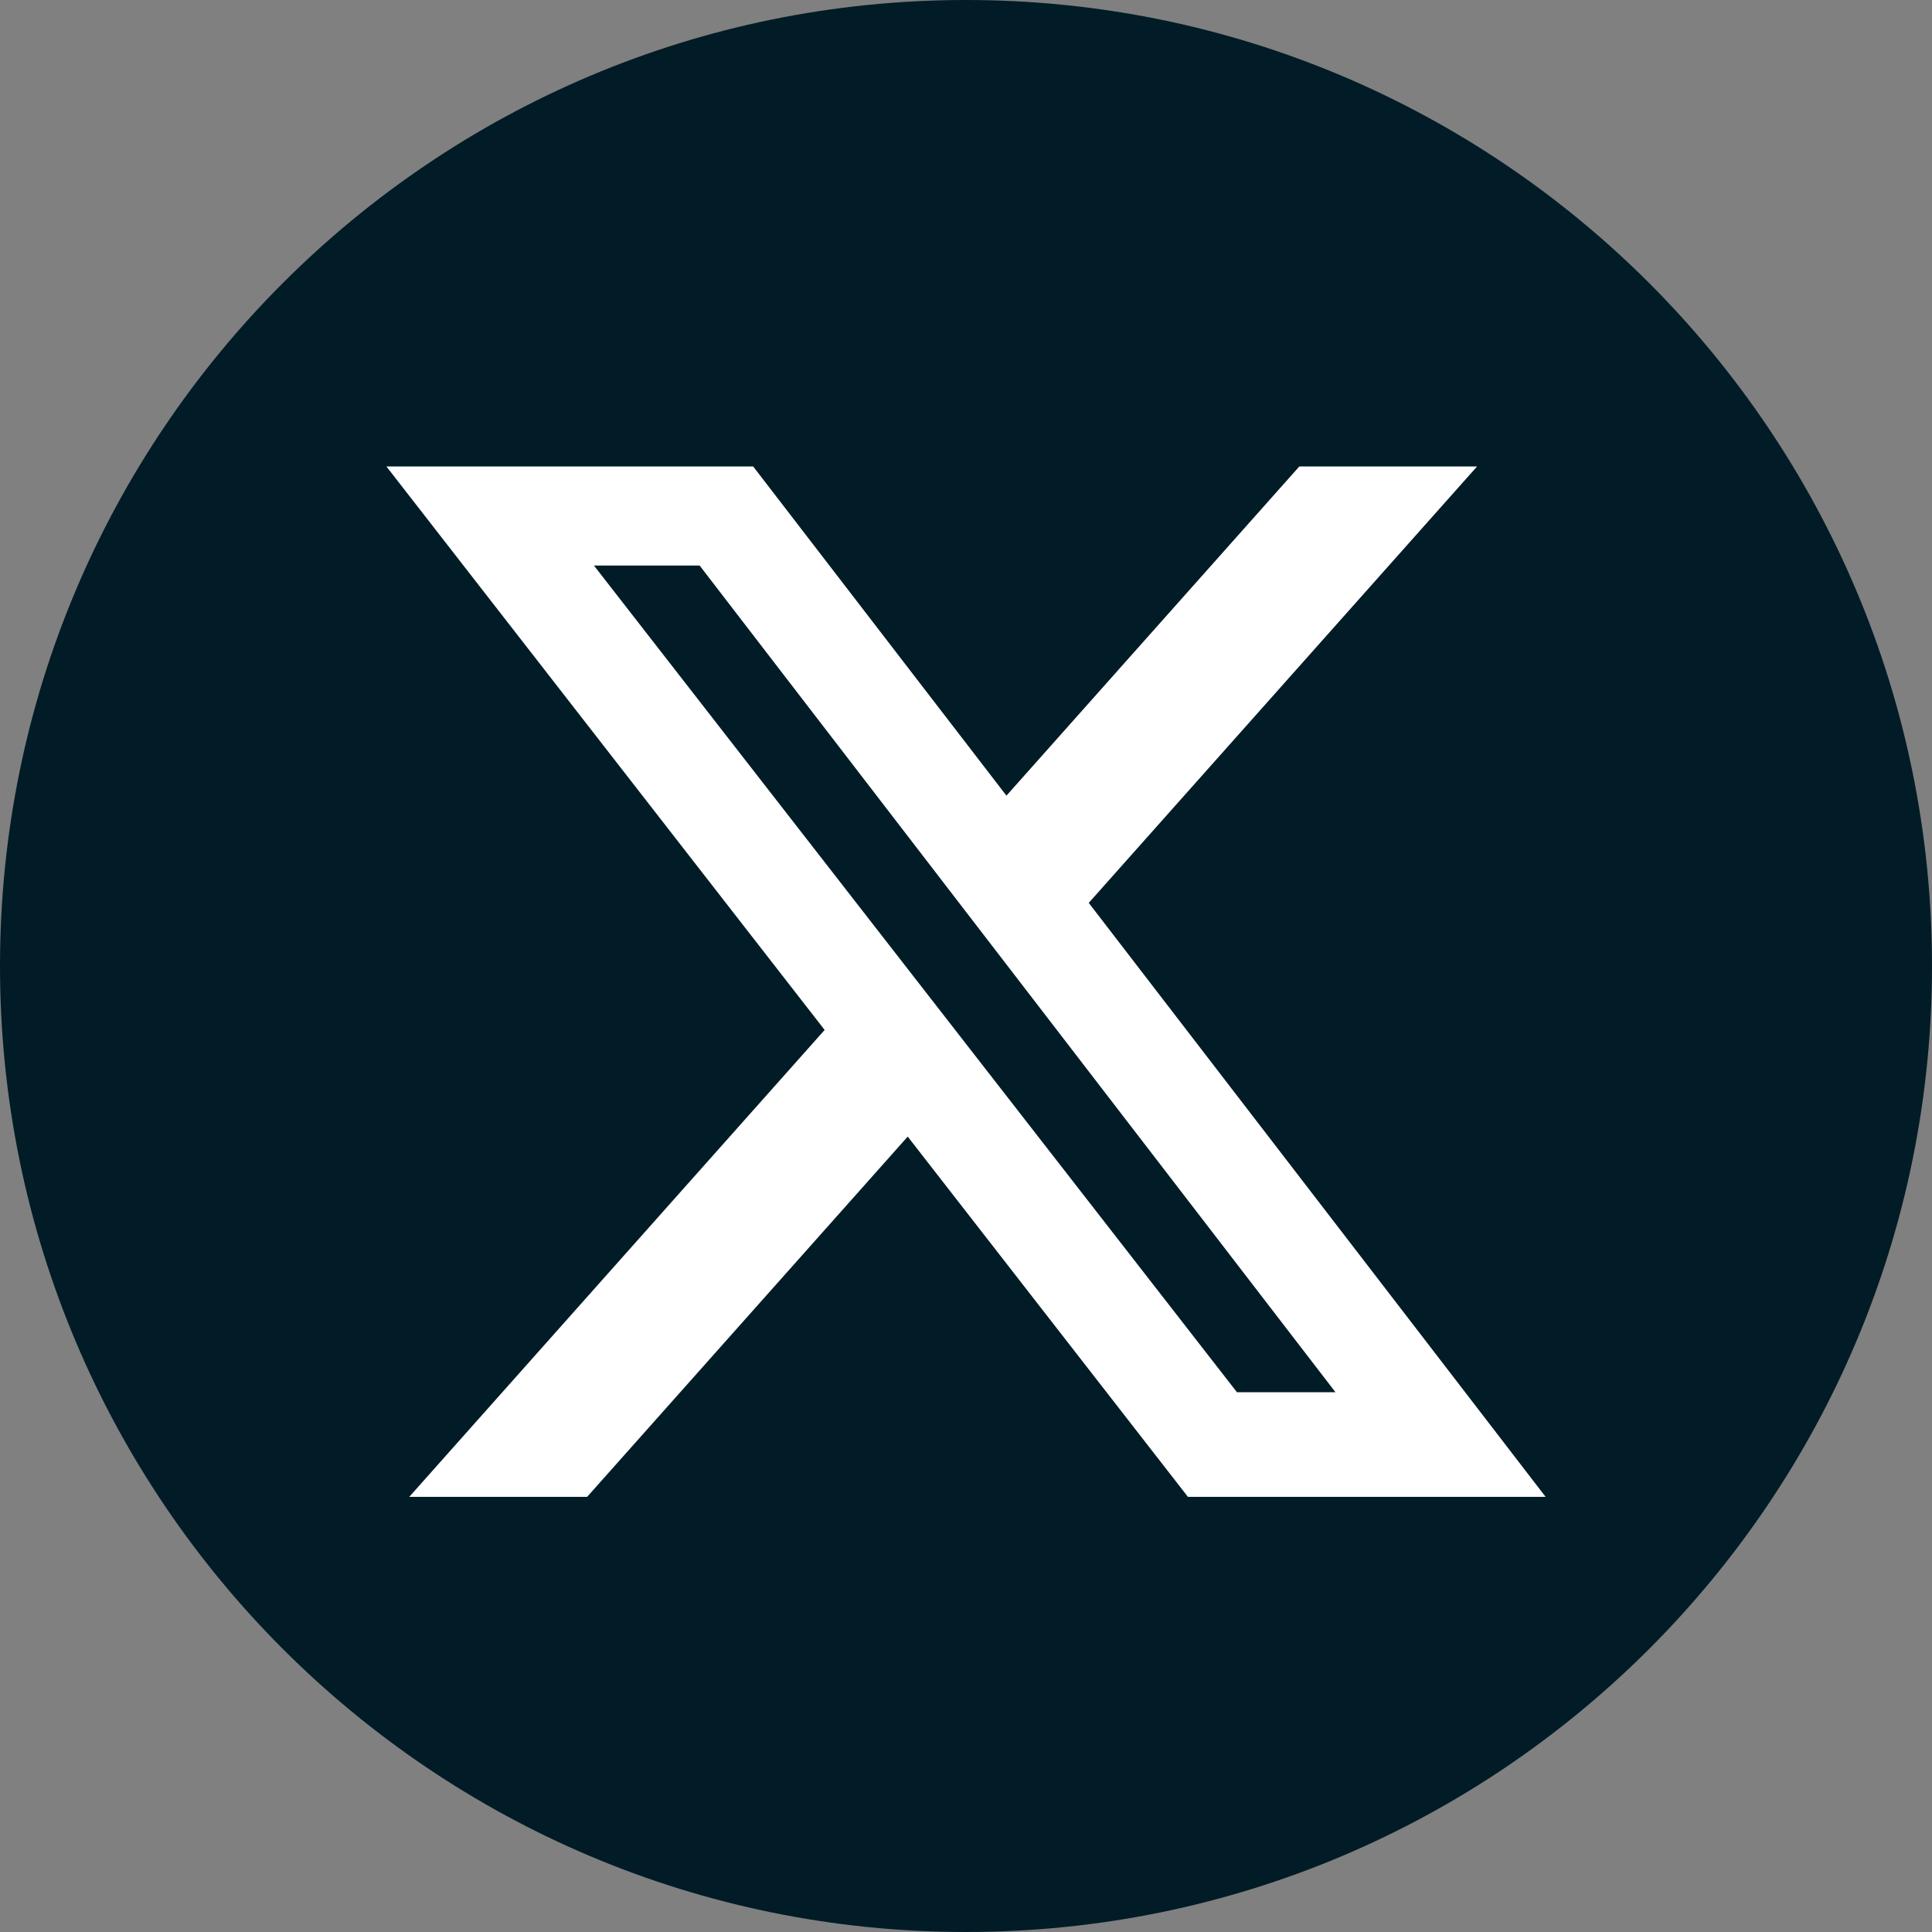
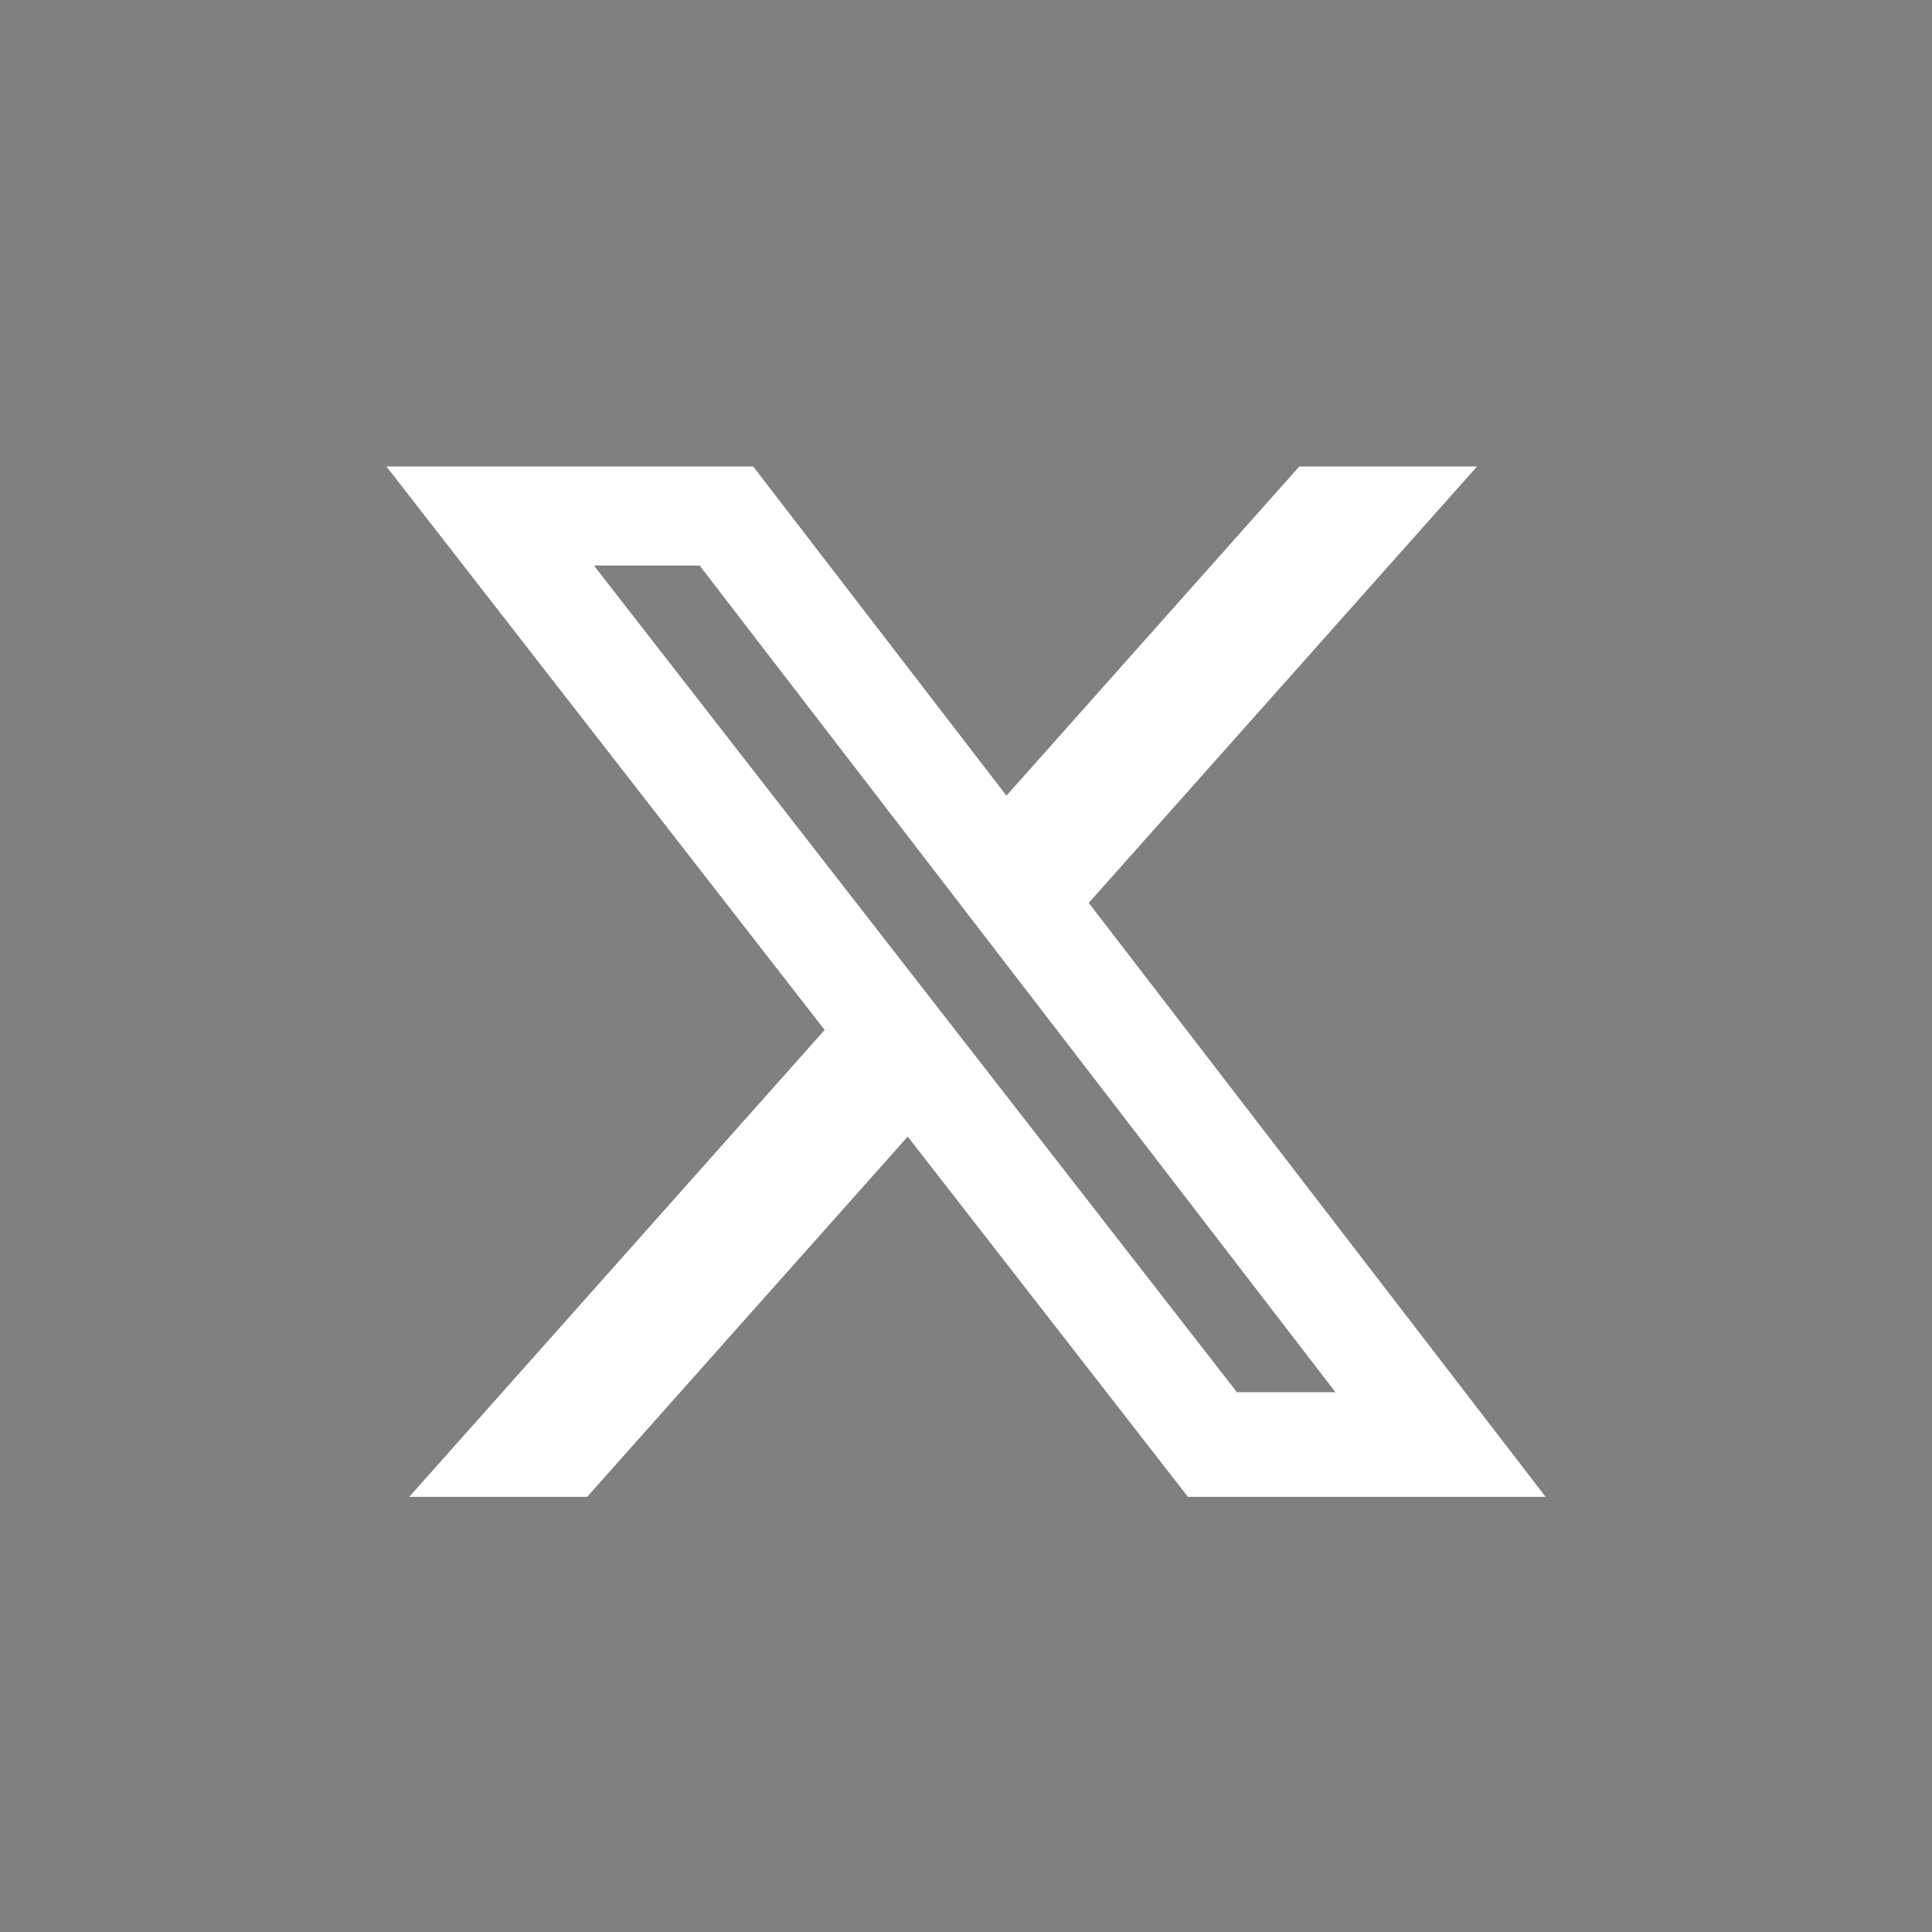
<svg xmlns="http://www.w3.org/2000/svg" width="30" height="30" viewBox="0 0 30 30" fill="none">
  <rect x="0" y="0" width="30" height="30" fill="#808080" stroke="none" />
-   <path fill-rule="evenodd" clip-rule="evenodd" d="M0 15C0 6.716 6.716 0 15 0C23.284 0 30 6.716 30 15C30 23.284 23.284 30 15 30C6.716 30 0 23.284 0 15Z" fill="#011C26" />
  <path d="M20.176 7.243H22.936L16.906 14.02L24 23.243H18.446L14.095 17.649L9.117 23.243H6.355L12.805 15.993L6 7.243H11.695L15.628 12.355L20.176 7.243ZM19.207 21.618H20.737L10.864 8.782H9.223L19.207 21.618Z" fill="white" />
</svg>